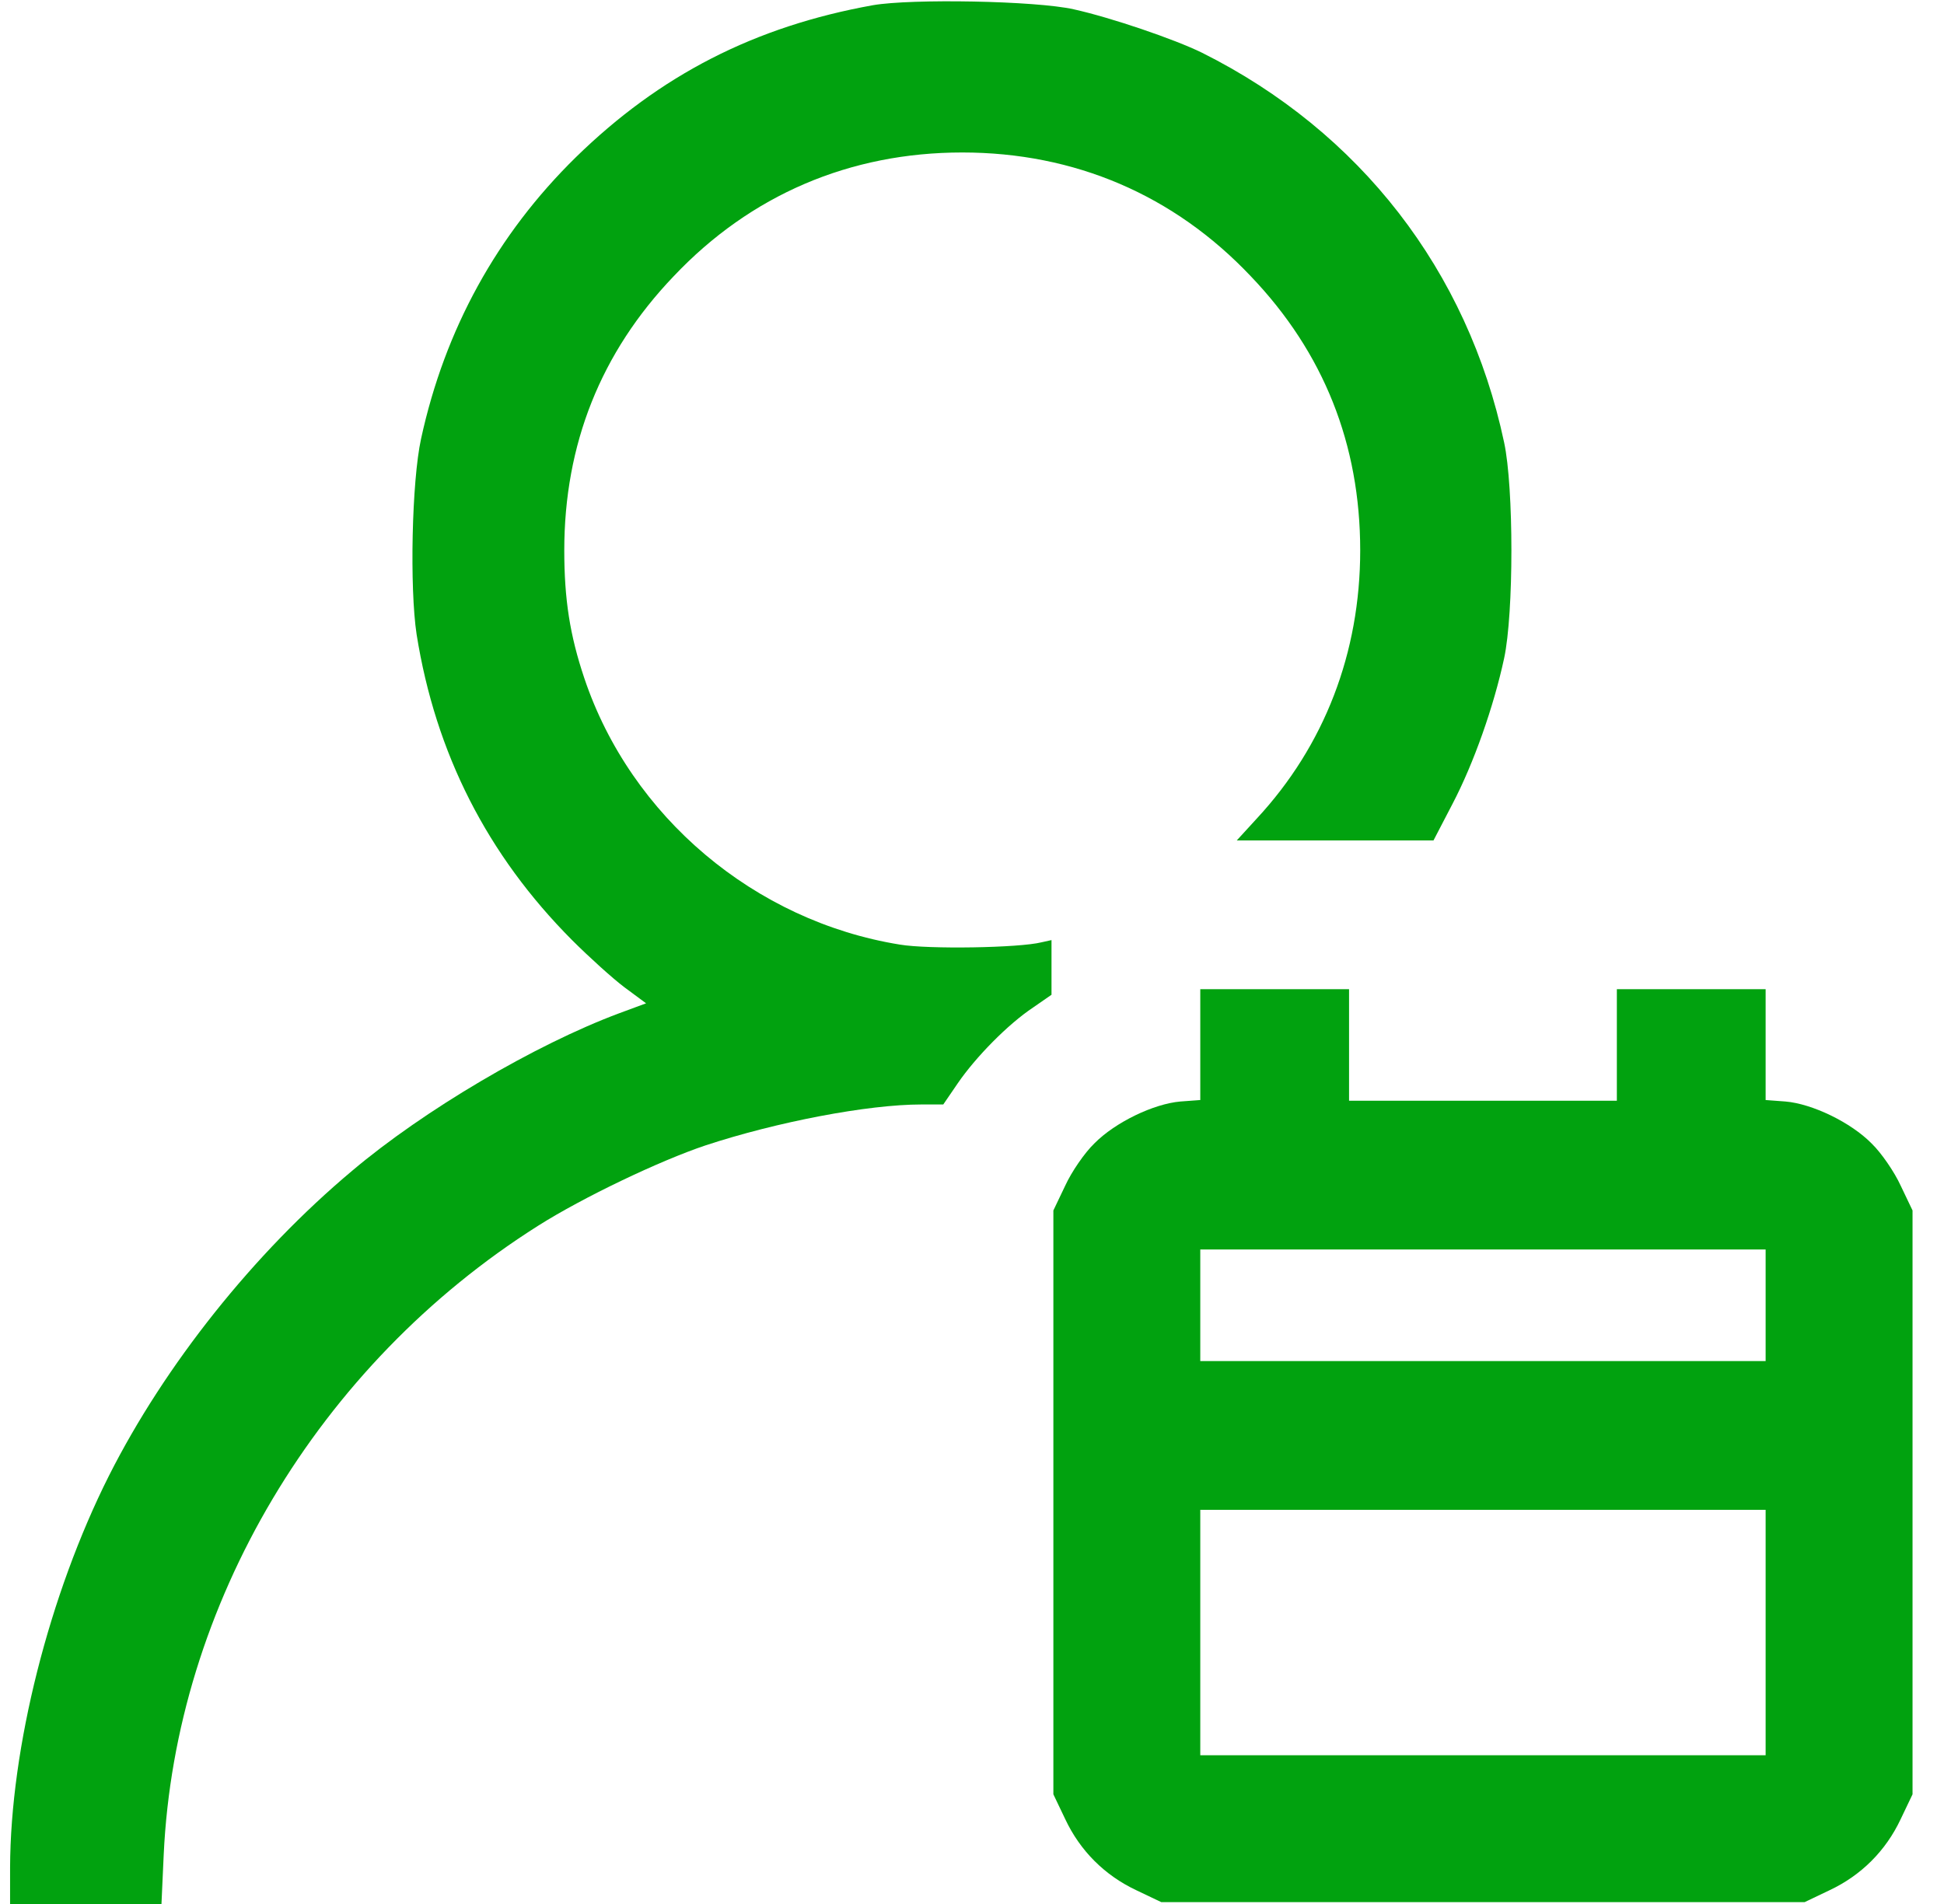
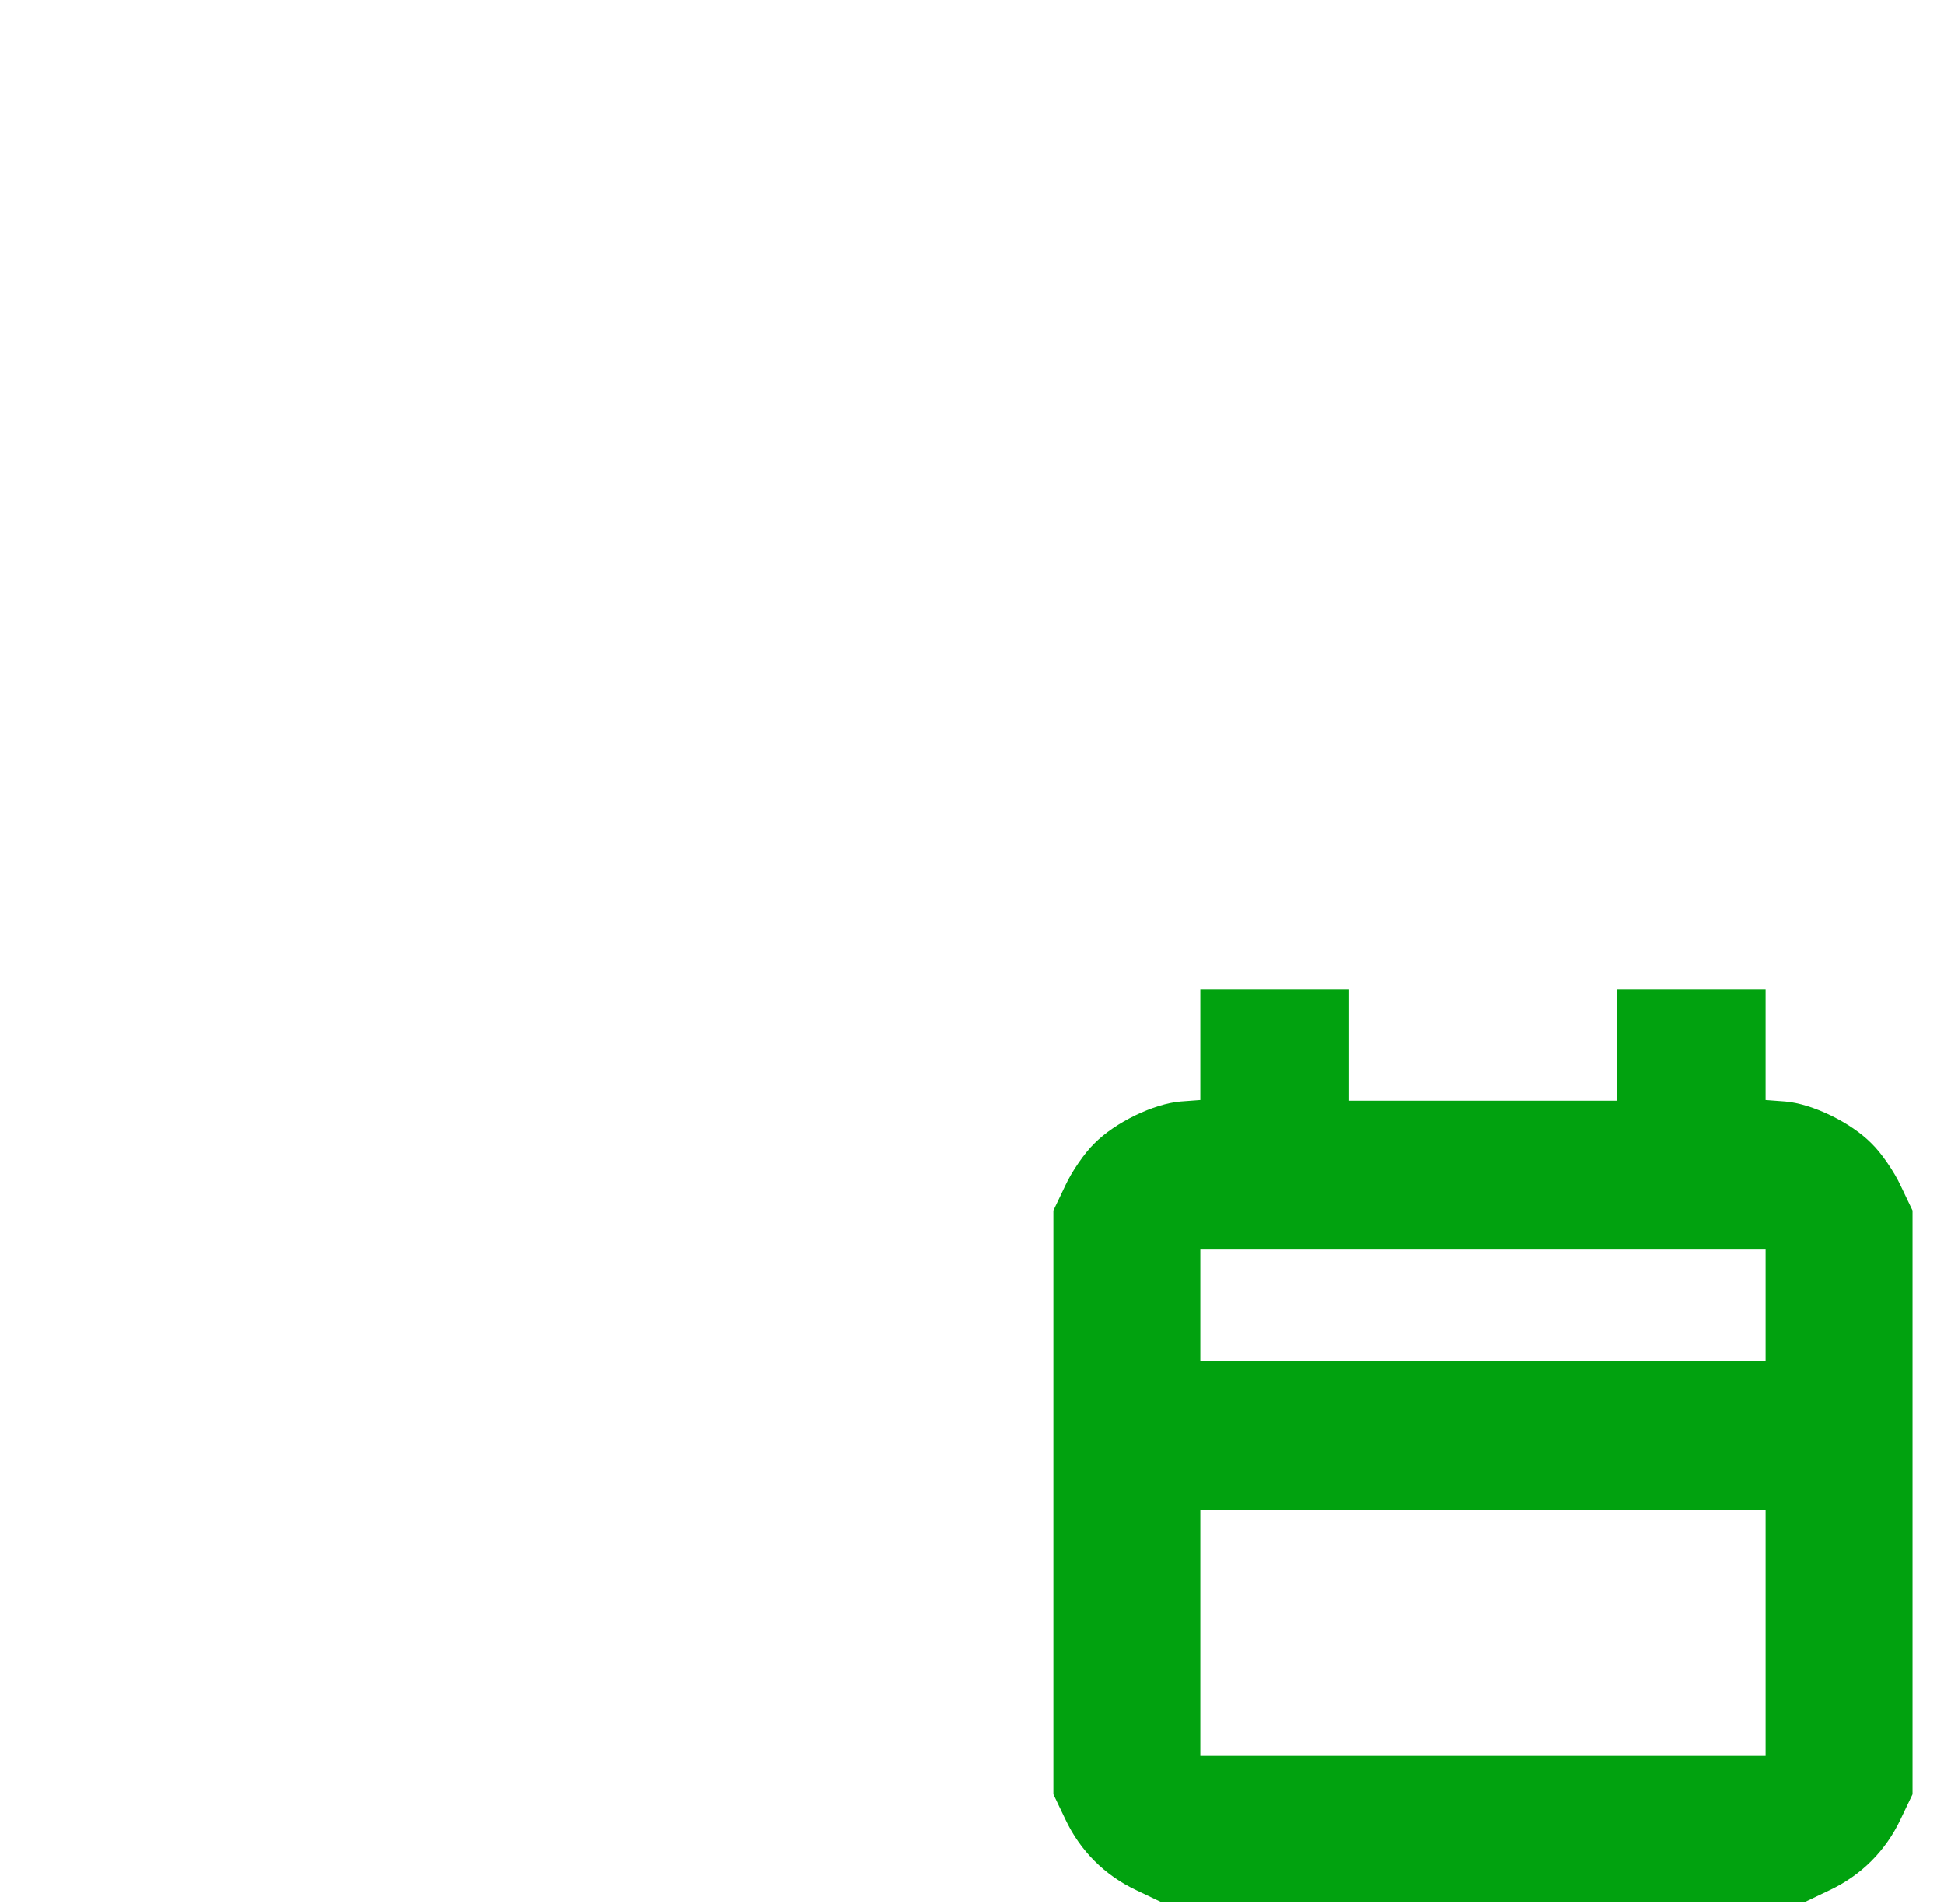
<svg xmlns="http://www.w3.org/2000/svg" width="49" height="48" viewBox="0 0 49 48" fill="none">
  <g clip-path="url(#clip0_761_102688)">
-     <path d="M22.004 0.131C19.023 0.666 16.632 1.894 14.513 3.966C12.535 5.906 11.213 8.297 10.613 11.063C10.379 12.132 10.323 14.822 10.501 15.994C10.979 18.994 12.282 21.553 14.419 23.7C14.851 24.131 15.441 24.666 15.741 24.891L16.285 25.294L15.601 25.547C13.491 26.335 10.688 27.985 8.879 29.513C6.395 31.594 4.154 34.416 2.748 37.2C1.238 40.2 0.263 44.063 0.254 47.081V48H2.166H4.07L4.126 46.763C4.416 40.463 8.016 34.407 13.566 30.9C14.691 30.188 16.632 29.26 17.785 28.875C19.576 28.285 21.873 27.844 23.223 27.844H23.776L24.141 27.31C24.591 26.653 25.407 25.819 26.044 25.397L26.504 25.078V24.385V23.7L26.251 23.756C25.688 23.897 23.401 23.935 22.679 23.813C19.023 23.222 15.901 20.588 14.729 17.1C14.363 16.013 14.223 15.103 14.223 13.875C14.223 11.203 15.141 8.888 16.979 6.966C18.919 4.913 21.423 3.844 24.254 3.844C27.085 3.844 29.588 4.913 31.529 6.966C33.366 8.888 34.285 11.203 34.285 13.875C34.285 16.453 33.385 18.797 31.679 20.635L31.173 21.188H33.648H36.132L36.61 20.269C37.145 19.247 37.651 17.813 37.913 16.594C38.157 15.46 38.157 12.291 37.913 11.156C36.995 6.825 34.276 3.319 30.301 1.331C29.598 0.985 27.994 0.441 27.066 0.235C26.11 0.019 22.979 -0.037 22.004 0.131Z" fill="#01A20F" />
    <path d="M30.254 26.335V27.732L29.757 27.769C29.082 27.825 28.107 28.294 27.582 28.828C27.338 29.063 27.01 29.541 26.851 29.888L26.551 30.516V37.875V45.235L26.851 45.863C27.226 46.66 27.845 47.278 28.641 47.653L29.27 47.953H37.379H45.488L46.116 47.653C46.913 47.278 47.532 46.66 47.907 45.863L48.207 45.235V37.875V30.516L47.907 29.888C47.748 29.541 47.419 29.063 47.176 28.828C46.651 28.294 45.676 27.825 45.001 27.769L44.504 27.732V26.335V24.938H42.629H40.754V26.344V27.75H37.379H34.004V26.344V24.938H32.129H30.254V26.335ZM44.504 32.907V34.313H37.379H30.254V32.907V31.5H37.379H44.504V32.907ZM44.504 41.157V44.25H37.379H30.254V41.157V38.063H37.379H44.504V41.157Z" fill="#01A20F" />
  </g>
  <defs>
    <clipPath id="clip0_761_102688">
      <rect width="48" height="48" fill="white" transform="translate(0.254 0)" />
    </clipPath>
  </defs>
</svg>